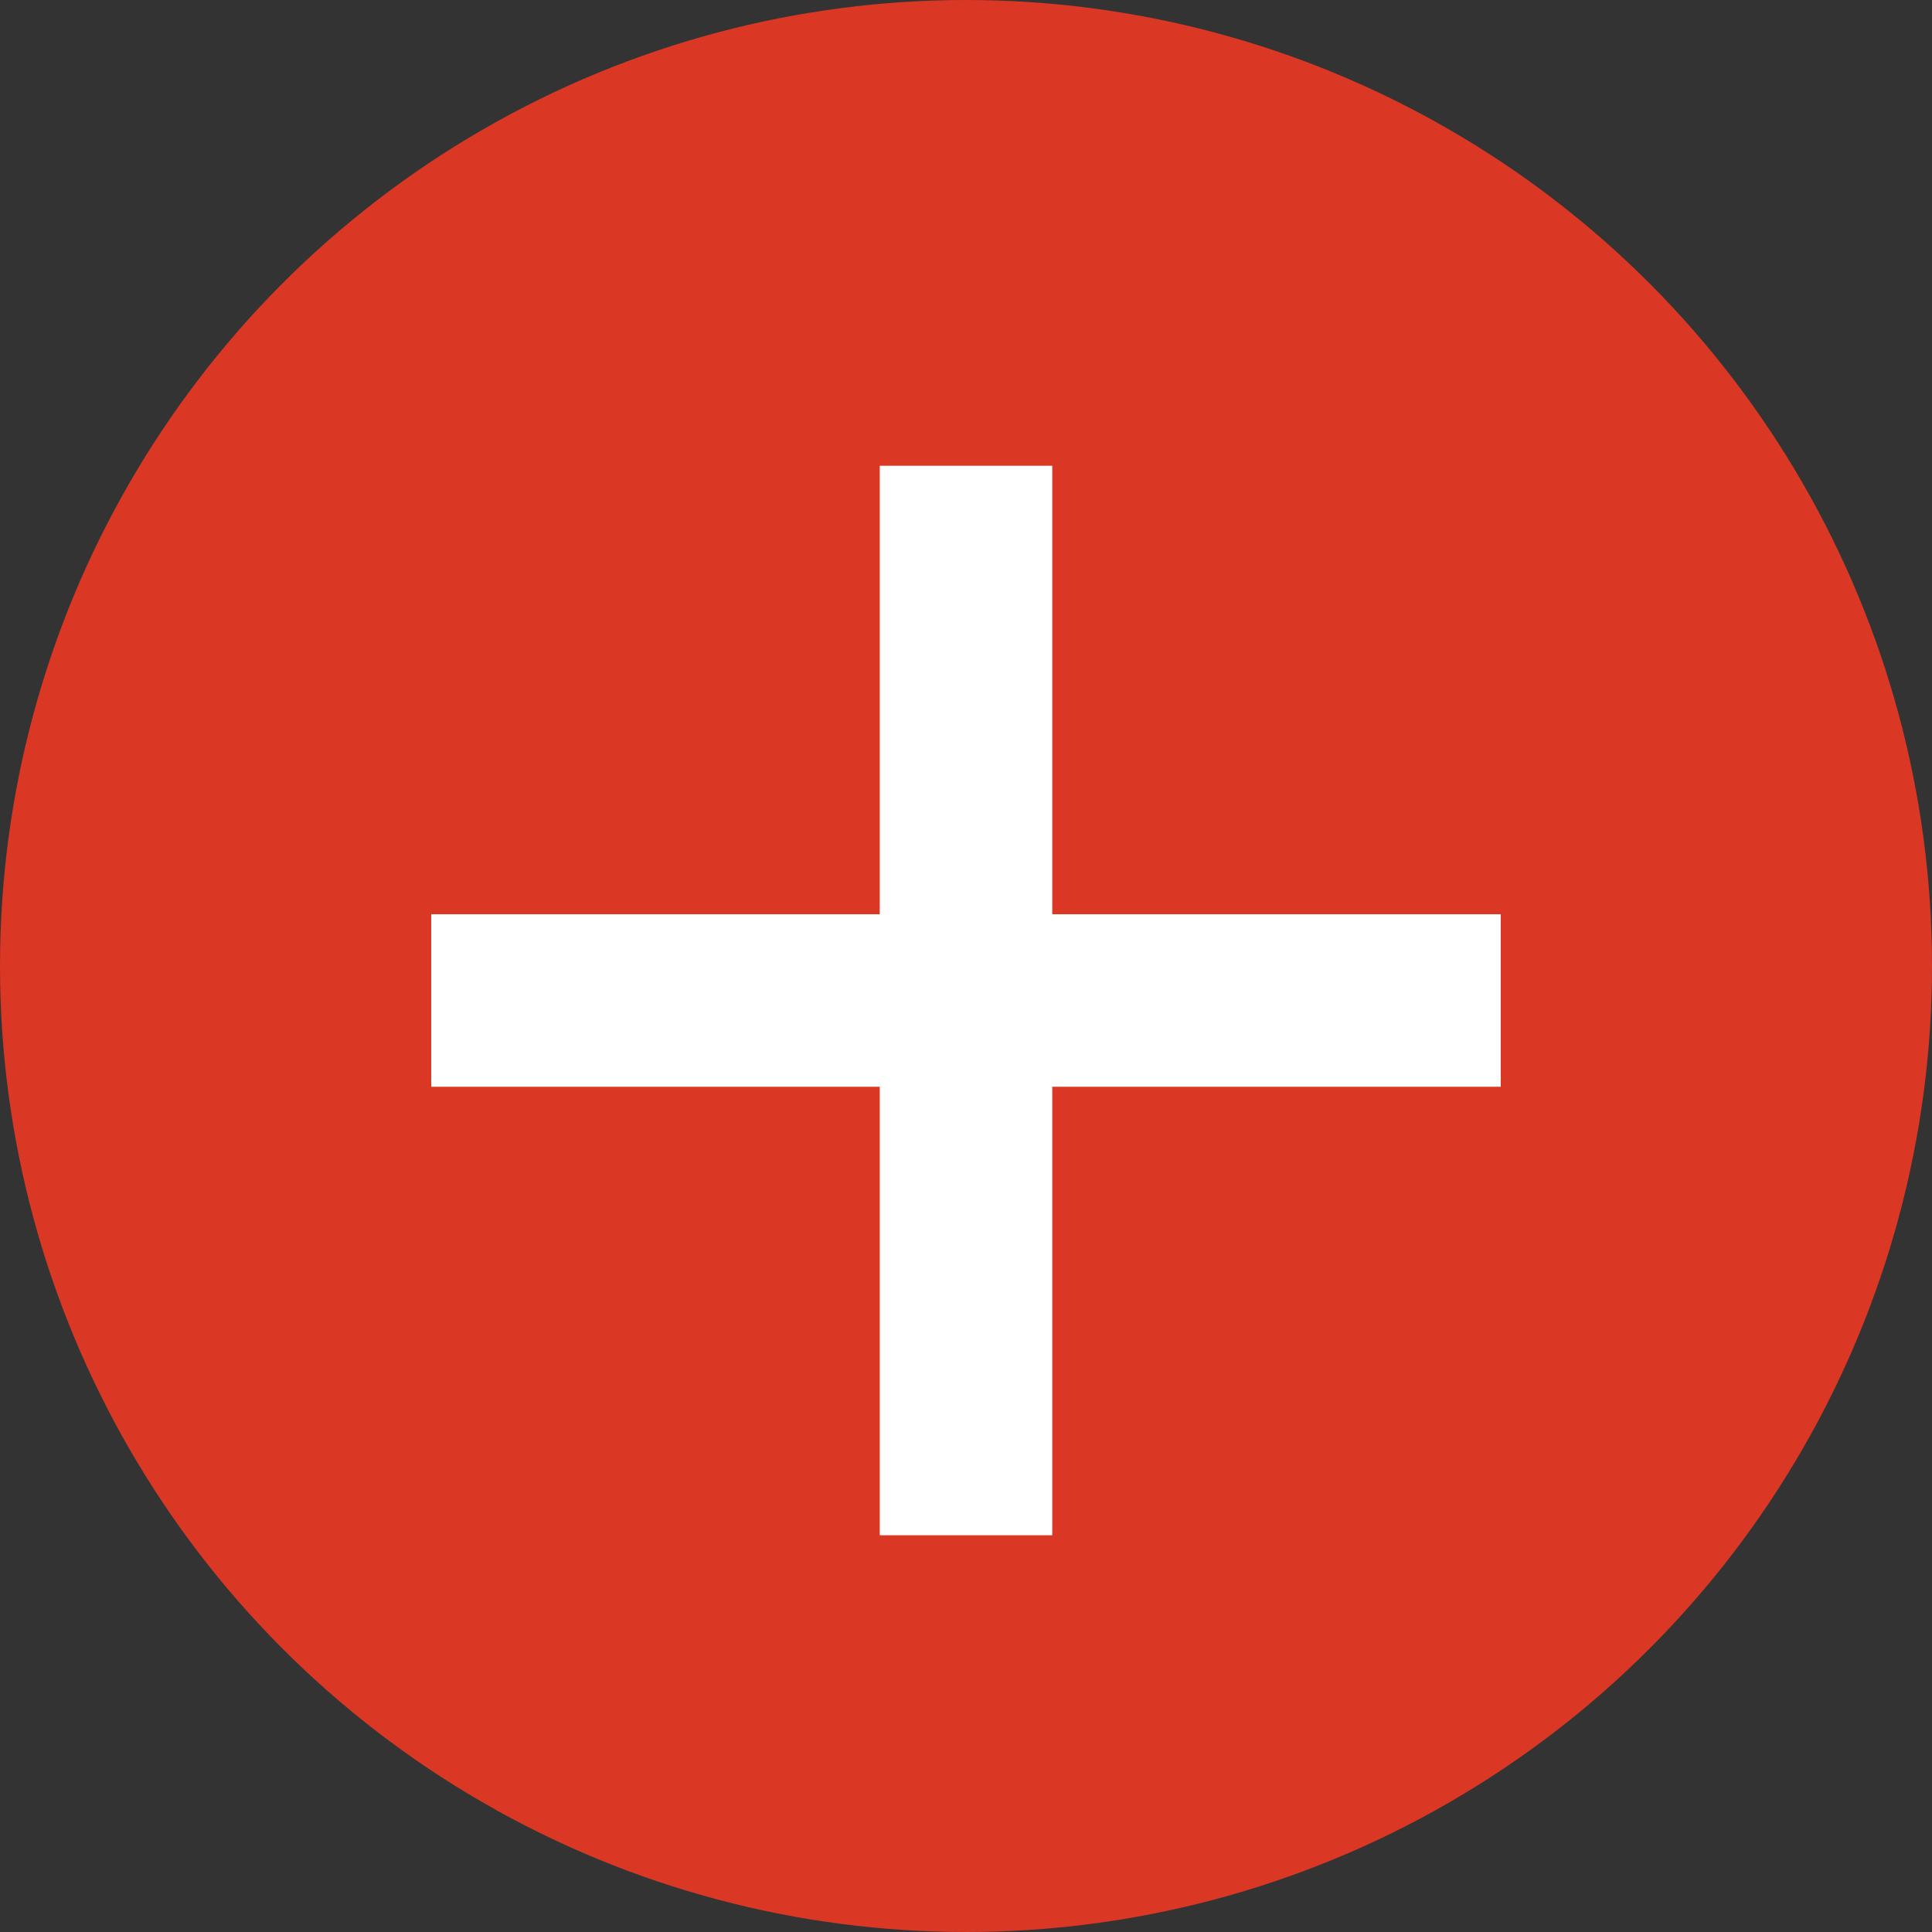
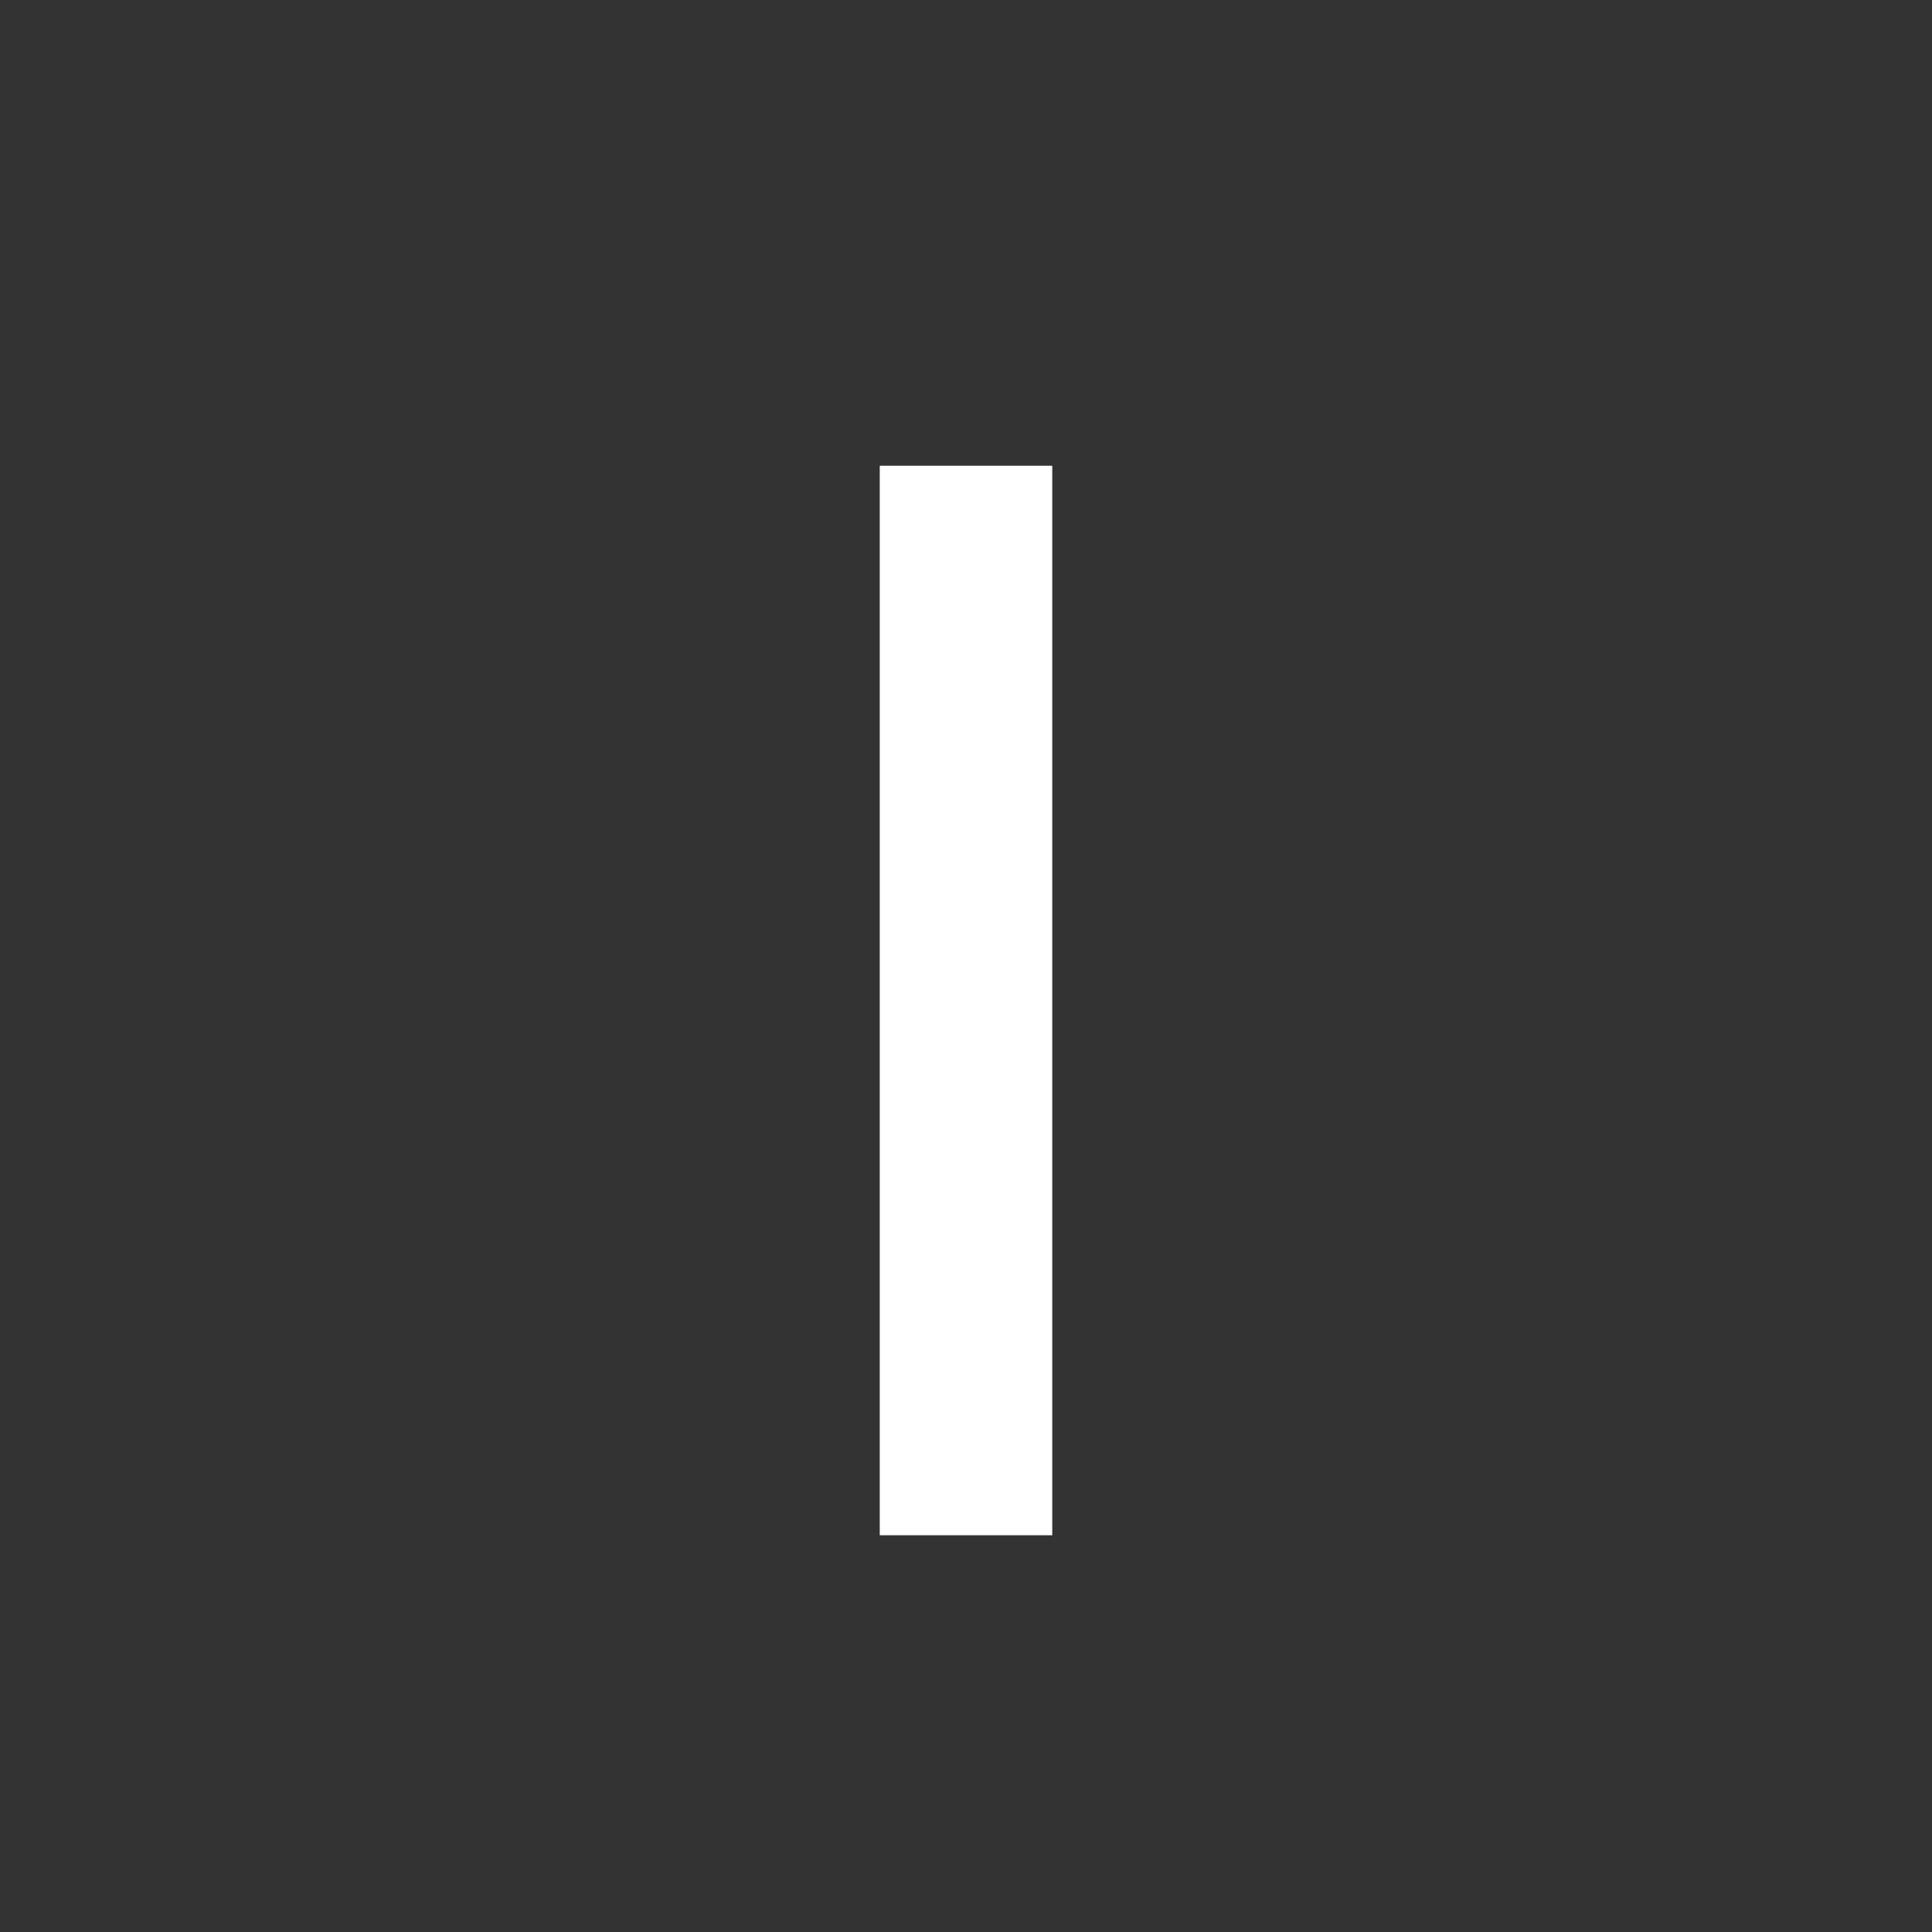
<svg xmlns="http://www.w3.org/2000/svg" width="112" height="112" viewBox="0 0 112 112" fill="none">
  <rect x="0" y="0" width="112" height="112" fill="#333333" stroke="none" />
-   <circle cx="56" cy="56" r="56" fill="#DA3724" />
-   <path d="M25 58H87" stroke="white" stroke-width="10" />
  <path d="M56 27L56 89" stroke="white" stroke-width="10" />
</svg>